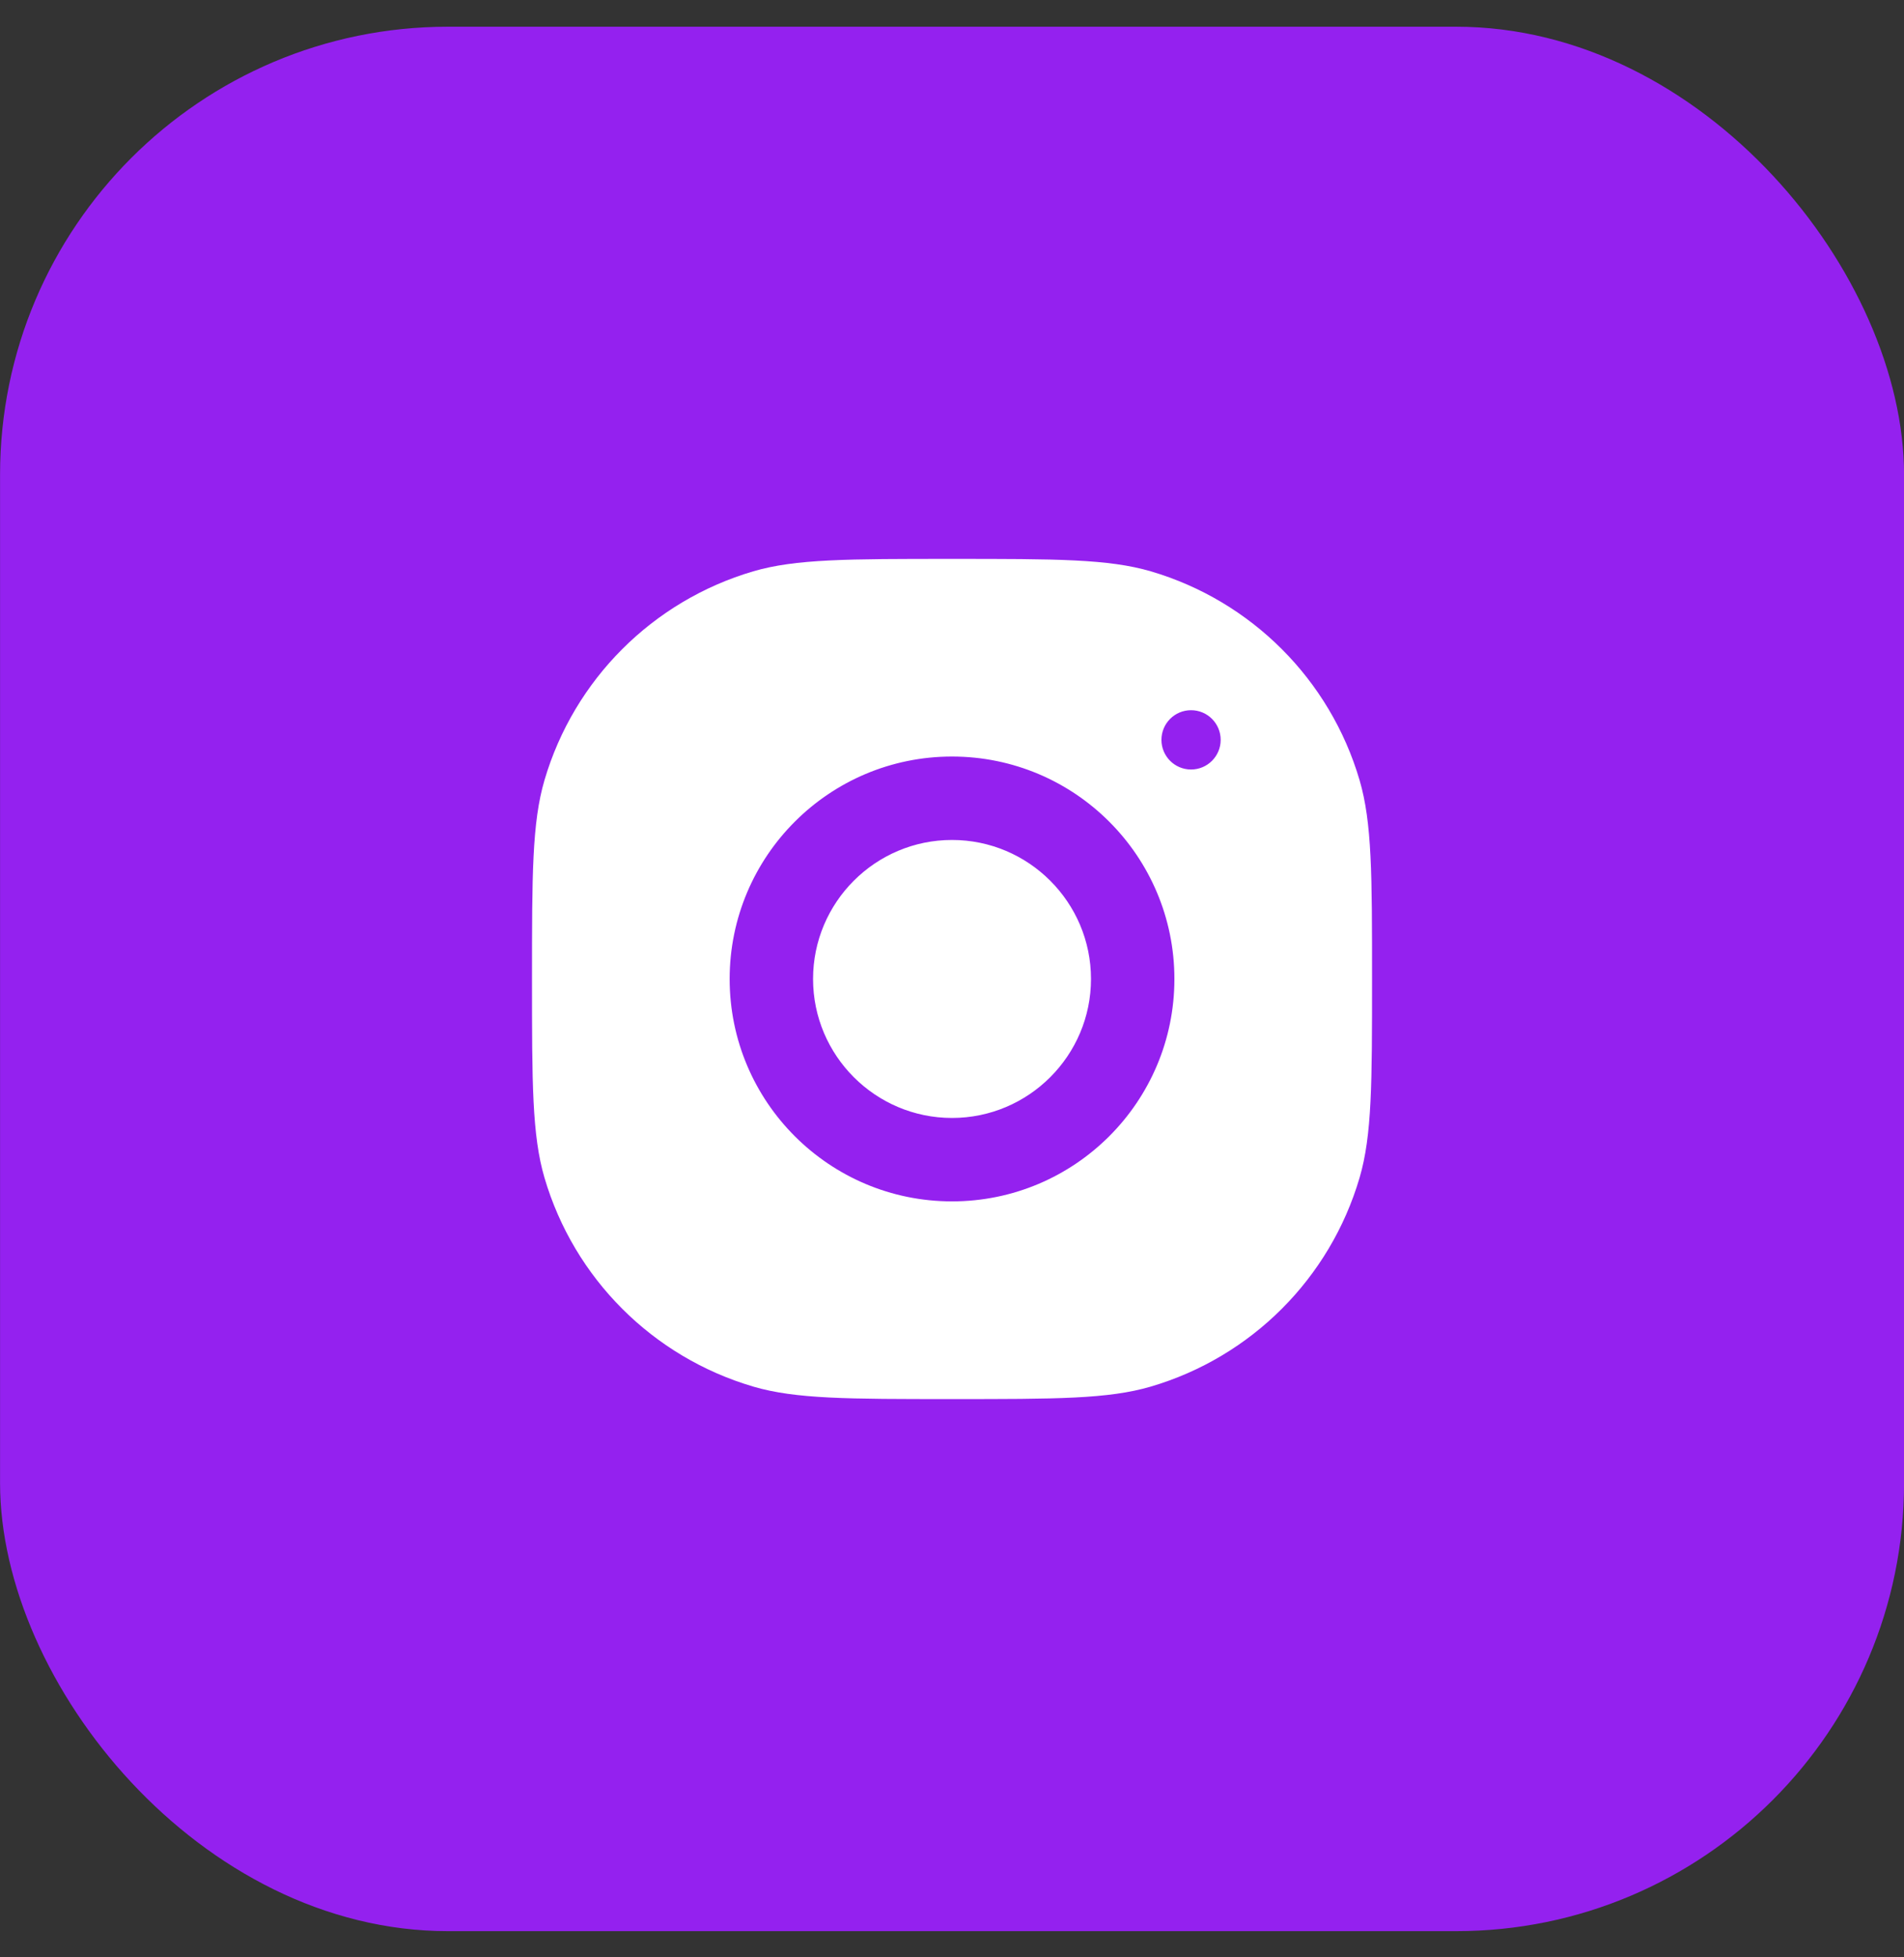
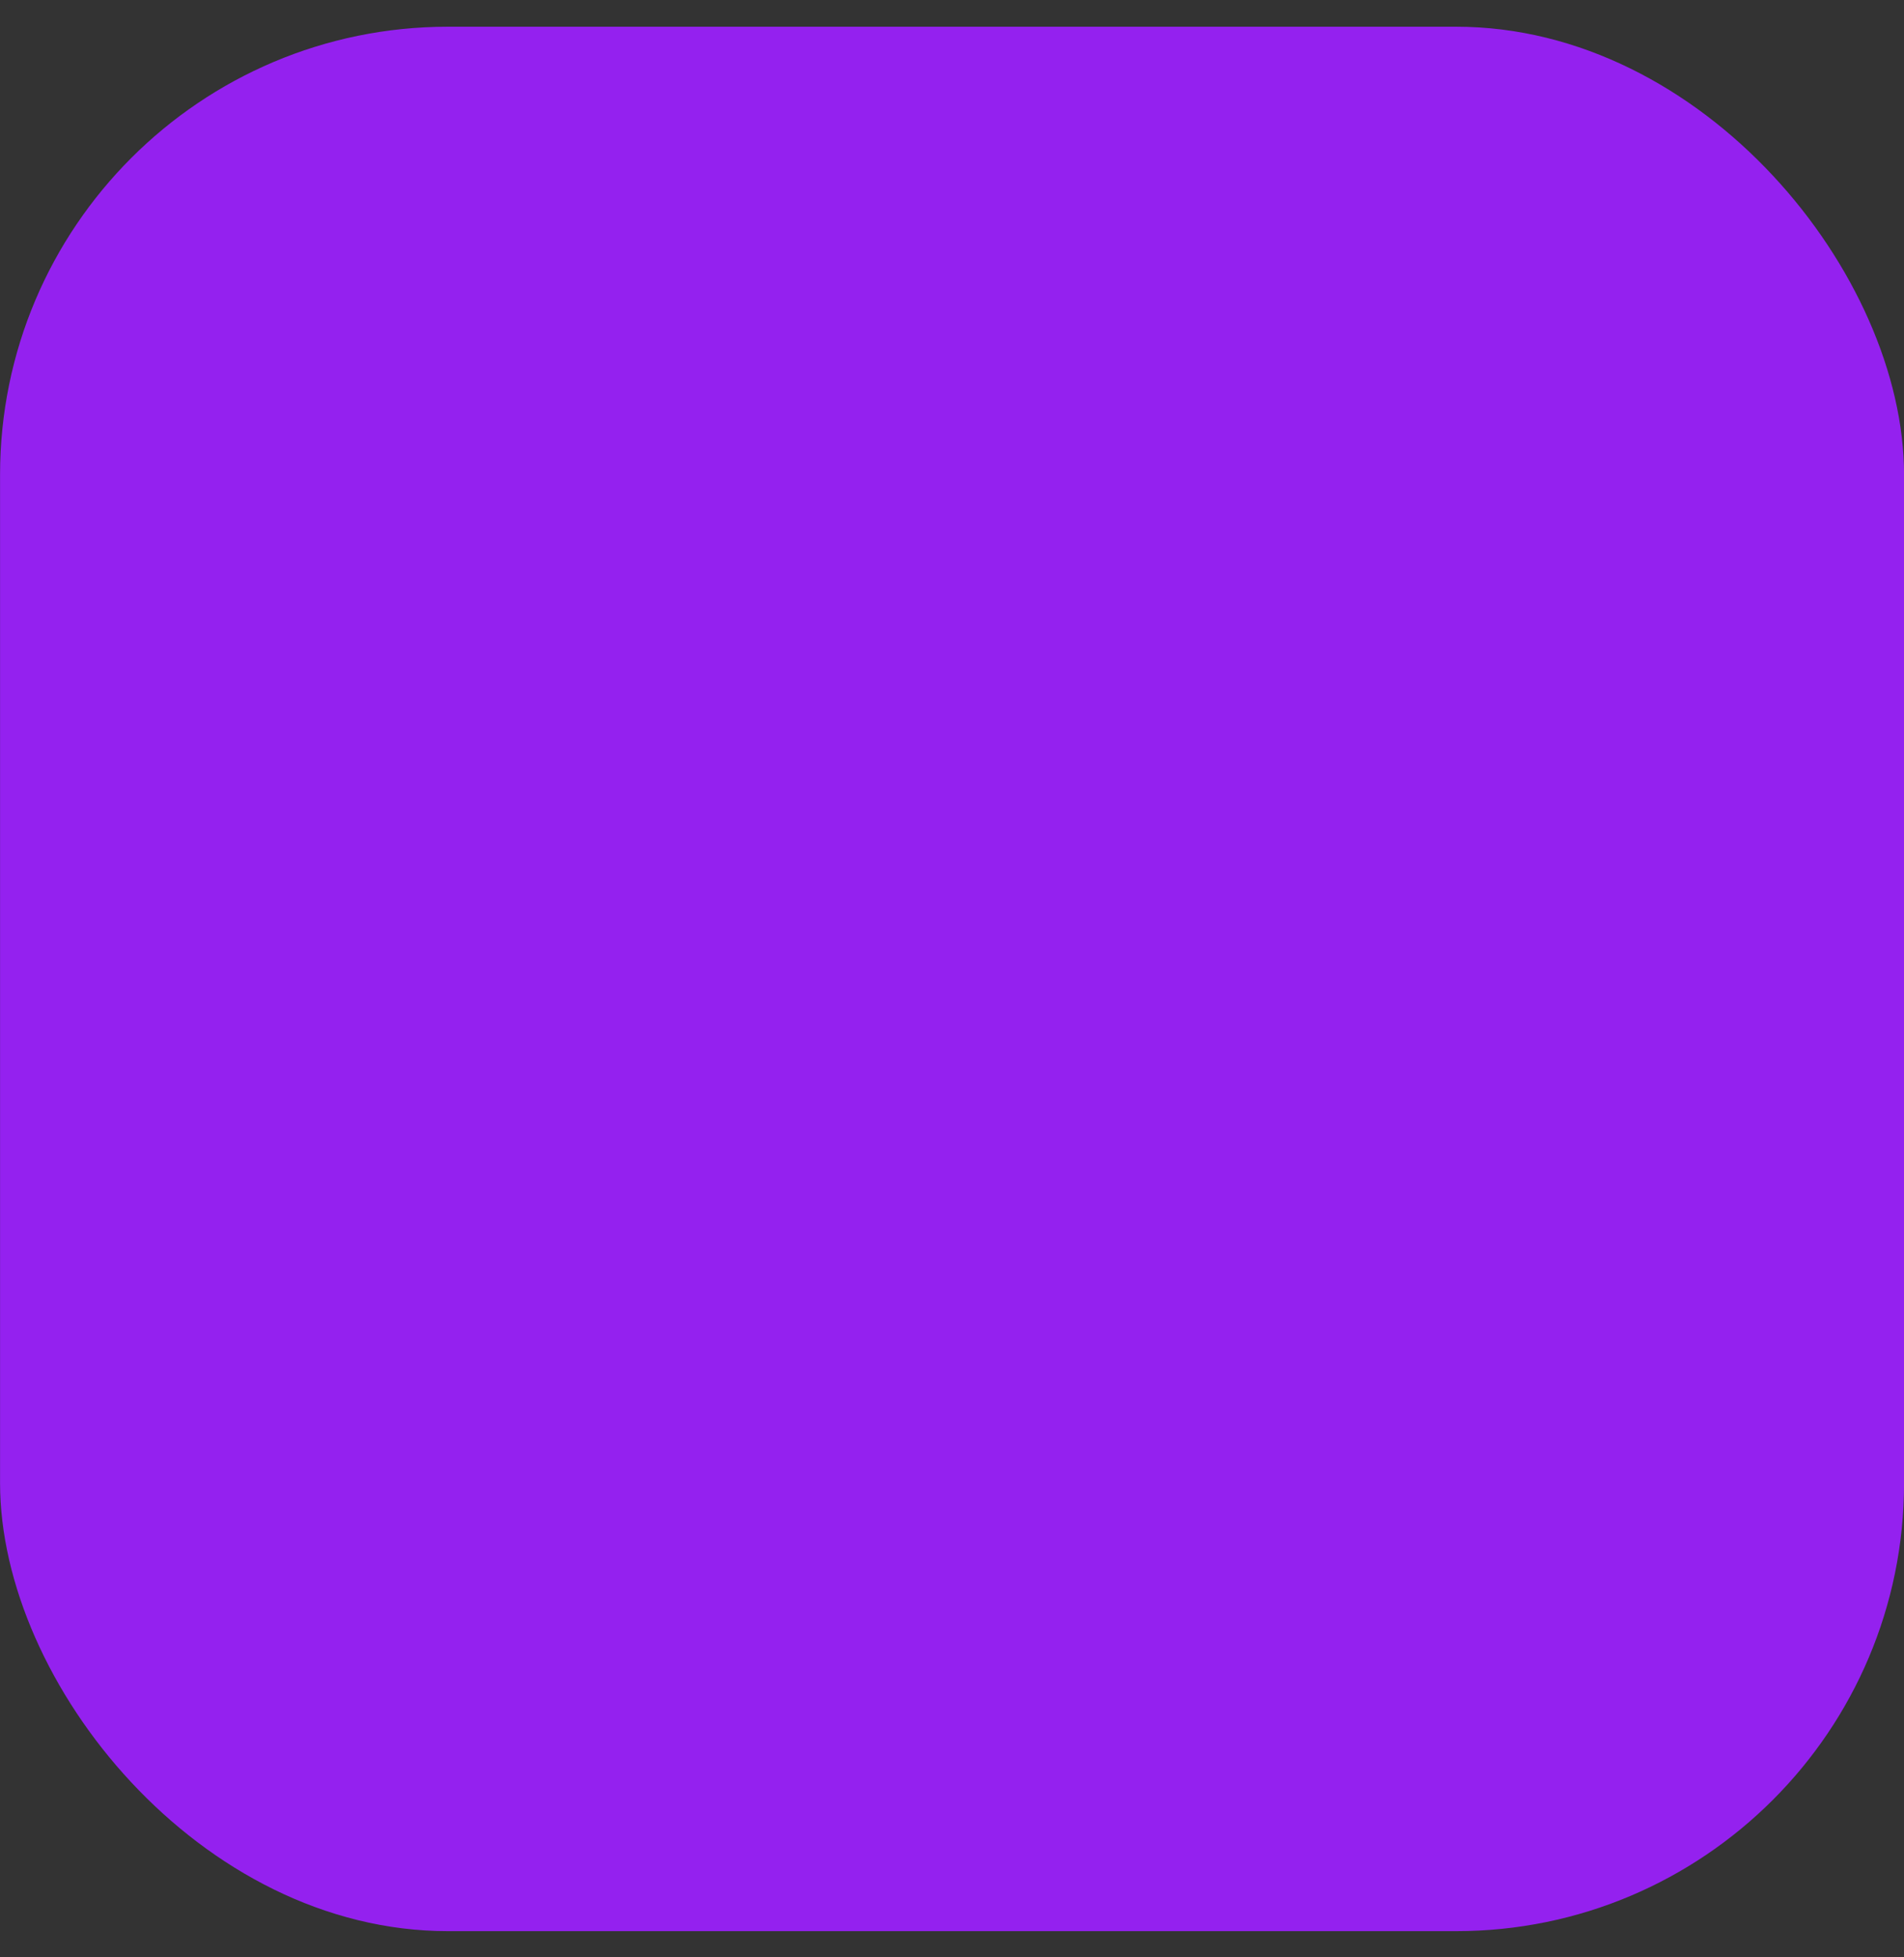
<svg xmlns="http://www.w3.org/2000/svg" width="36" height="37" viewBox="0 0 36 37" fill="none">
  <rect x="0" y="0" width="36" height="37" fill="#333333" stroke="none" />
  <rect x="0.001" y="0.505" width="36" height="36" rx="8.471" fill="#9421EF" />
-   <path fill-rule="evenodd" clip-rule="evenodd" d="M10.059 18.506C10.059 16.536 10.059 15.551 10.295 14.747C10.854 12.846 12.341 11.359 14.242 10.8C15.046 10.565 16.03 10.565 18 10.565C19.97 10.565 20.955 10.565 21.759 10.8C23.66 11.359 25.147 12.846 25.706 14.747C25.942 15.551 25.942 16.536 25.942 18.506C25.942 20.476 25.942 21.46 25.706 22.264C25.147 24.165 23.66 25.652 21.759 26.211C20.955 26.447 19.97 26.447 18 26.447C16.03 26.447 15.046 26.447 14.242 26.211C12.341 25.652 10.854 24.165 10.295 22.264C10.059 21.46 10.059 20.476 10.059 18.506ZM18 14.301C15.679 14.301 13.796 16.184 13.796 18.506C13.796 20.827 15.679 22.71 18 22.71C20.322 22.71 22.205 20.827 22.205 18.506C22.205 16.184 20.322 14.301 18 14.301ZM18 21.133C16.552 21.133 15.373 19.954 15.373 18.506C15.373 17.056 16.552 15.878 18 15.878C19.449 15.878 20.628 17.056 20.628 18.506C20.628 19.954 19.449 21.133 18 21.133ZM23.08 13.986C23.08 14.295 22.829 14.546 22.52 14.546C22.21 14.546 21.96 14.295 21.96 13.986C21.96 13.676 22.21 13.425 22.52 13.425C22.829 13.425 23.08 13.676 23.08 13.986Z" fill="white" />
</svg>